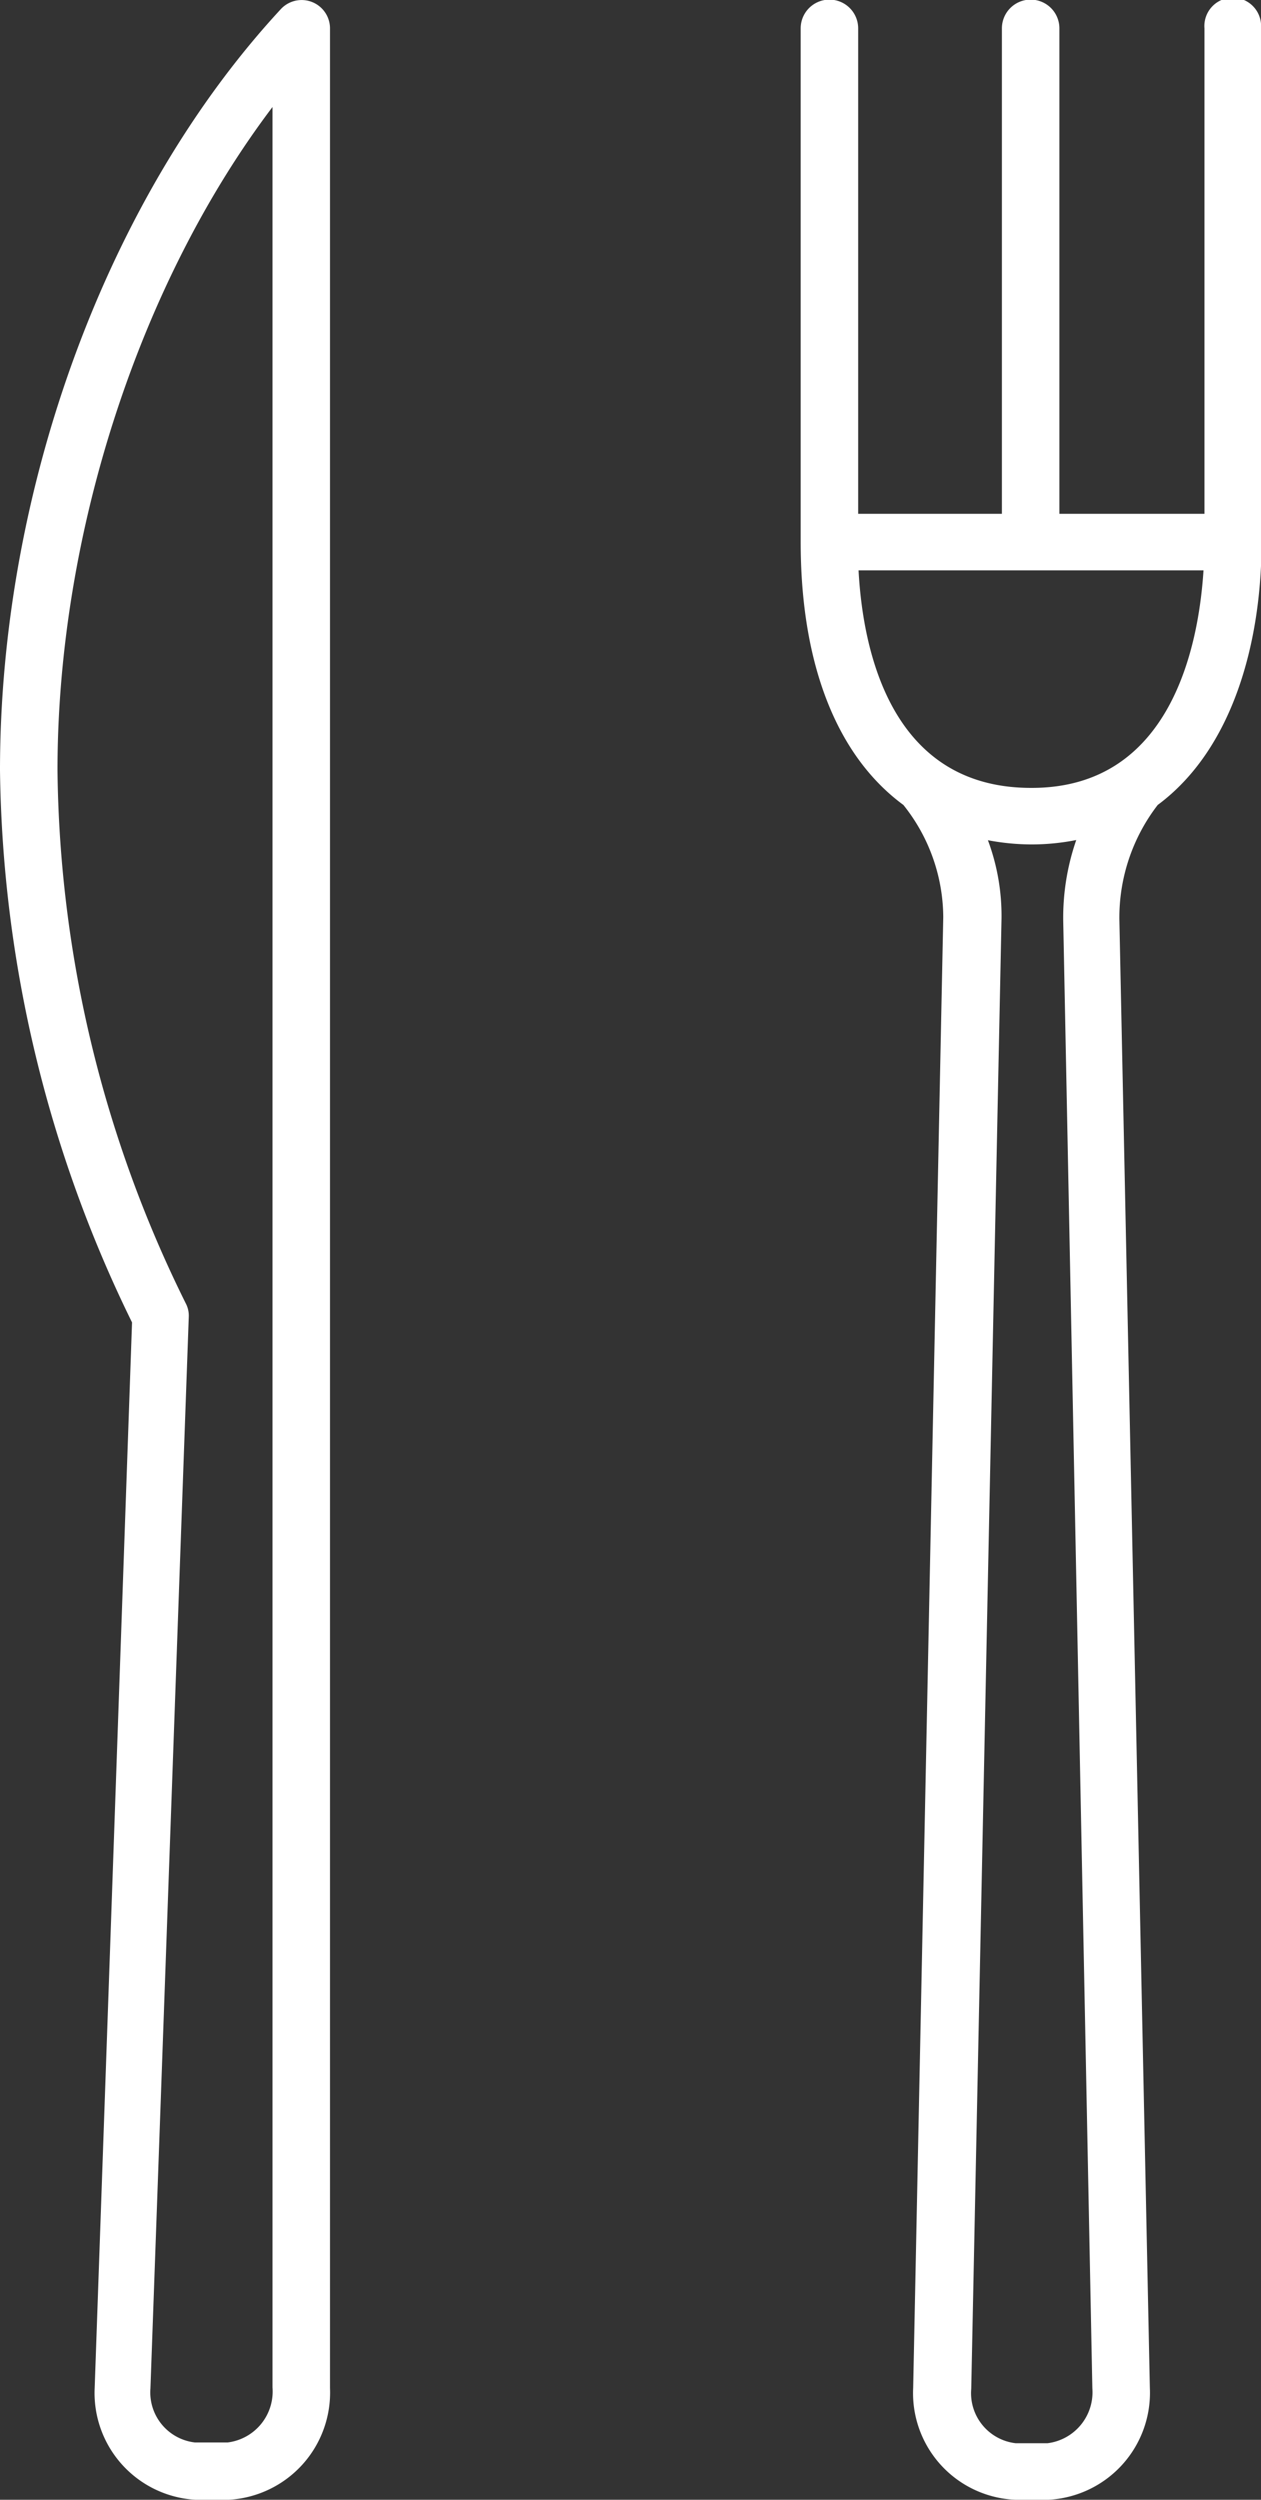
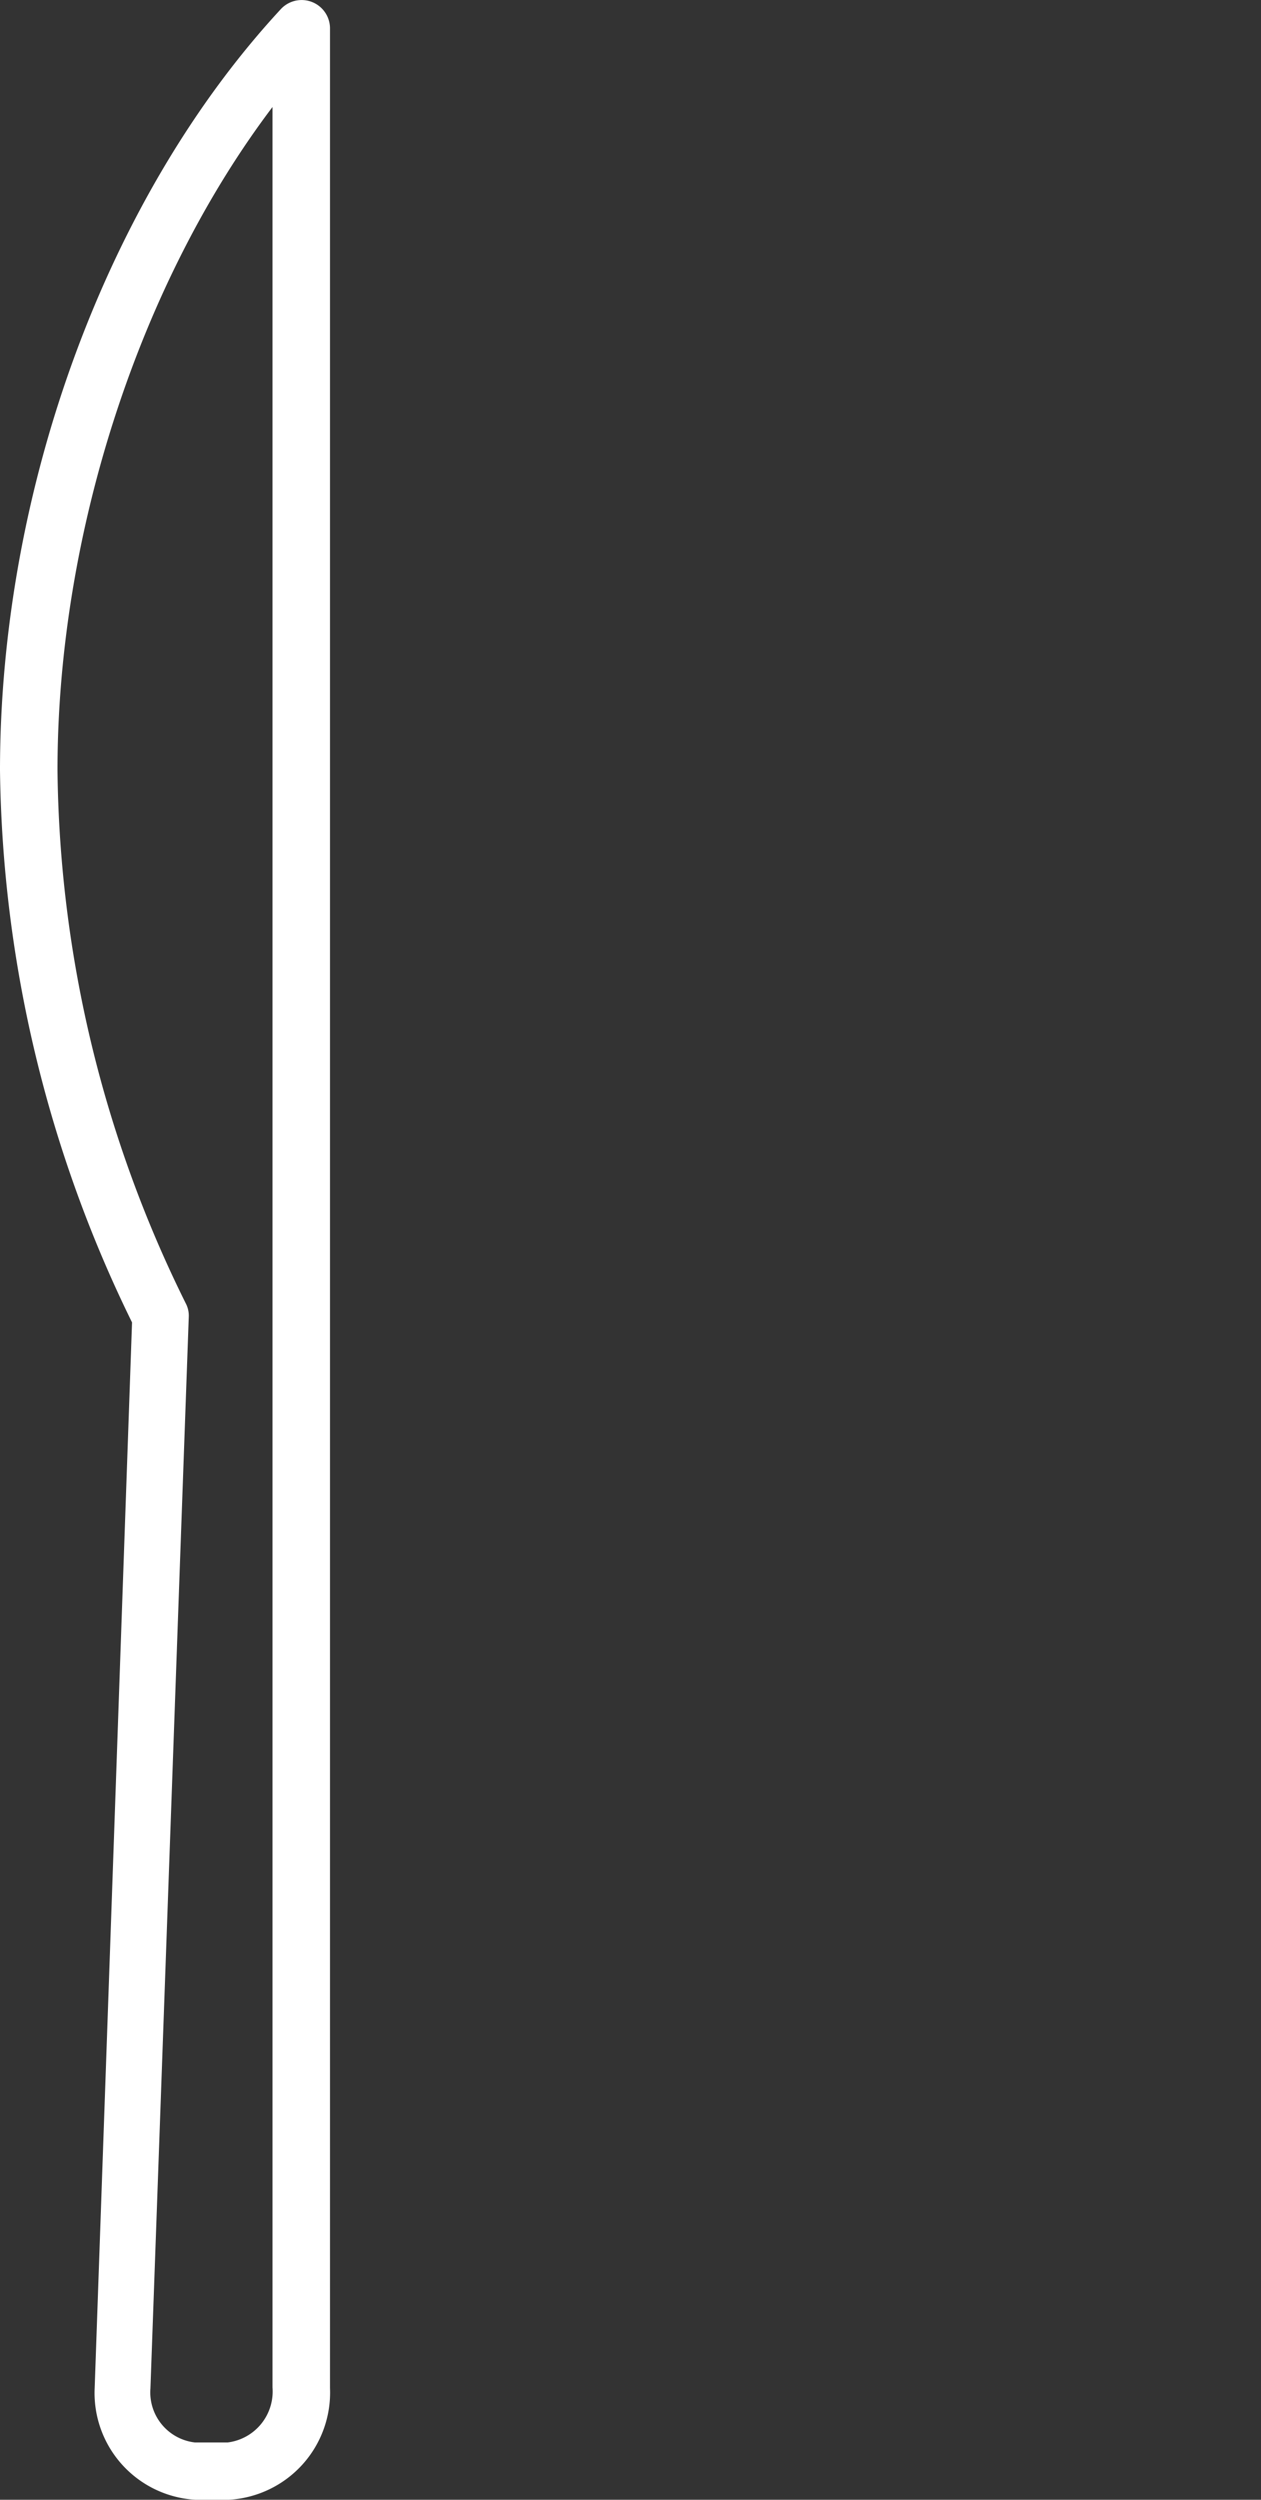
<svg xmlns="http://www.w3.org/2000/svg" viewBox="0 0 65.8 130.43">
  <rect x="0" y="0" width="65.8" height="130.43" fill="#333333" stroke="none" />
  <defs>
    <style>.cls-1{fill:#fff;}</style>
  </defs>
  <title>3Asset 4</title>
  <g id="Layer_2" data-name="Layer 2">
    <g id="Layer_1-2" data-name="Layer 1">
-       <path class="cls-1" d="M65.8,1.48a1.48,1.48,0,1,0-2.95,0V26.81H55.28V1.48a1.48,1.48,0,0,0-3,0V26.81H44.78V1.48a1.48,1.48,0,1,0-3,0v26.8h0c0,6.46,1.93,11.2,5.36,13.72h0a9.44,9.44,0,0,1,2.08,5.85l-1.57,76.74A5.57,5.57,0,0,0,53,130.43H54.7A5.59,5.59,0,0,0,60,124.58L58.41,48a9.63,9.63,0,0,1,2-6c3.9-2.89,5.42-8.44,5.42-13.74ZM57,124.61a2.68,2.68,0,0,1-2.34,2.87H53a2.63,2.63,0,0,1-2.32-2.84l1.58-76.71a11.3,11.3,0,0,0-.71-4.09,12.32,12.32,0,0,0,2.31.22,12,12,0,0,0,2.3-.23,12.36,12.36,0,0,0-.68,4.22Zm-3.2-83.5c-7.26,0-8.77-7.06-9-11.35h18C62.55,33.67,61.12,41.11,53.84,41.11Z" />
      <path class="cls-1" d="M11.93,130.43H10.21a5.58,5.58,0,0,1-5.27-5.83L6.89,69A67.17,67.17,0,0,1,0,40.19C0,25.45,5.62,10.23,14.66.47a1.48,1.48,0,0,1,2.56,1V124.6A5.6,5.6,0,0,1,11.93,130.43ZM14.26,5.53C7.31,14.68,3,27.83,3,40.19A64,64,0,0,0,9.69,68a1.38,1.38,0,0,1,.16.72l-2,55.9a2.63,2.63,0,0,0,2.32,2.82h1.71a2.68,2.68,0,0,0,2.34-2.87V5.53Z" />
    </g>
  </g>
</svg>